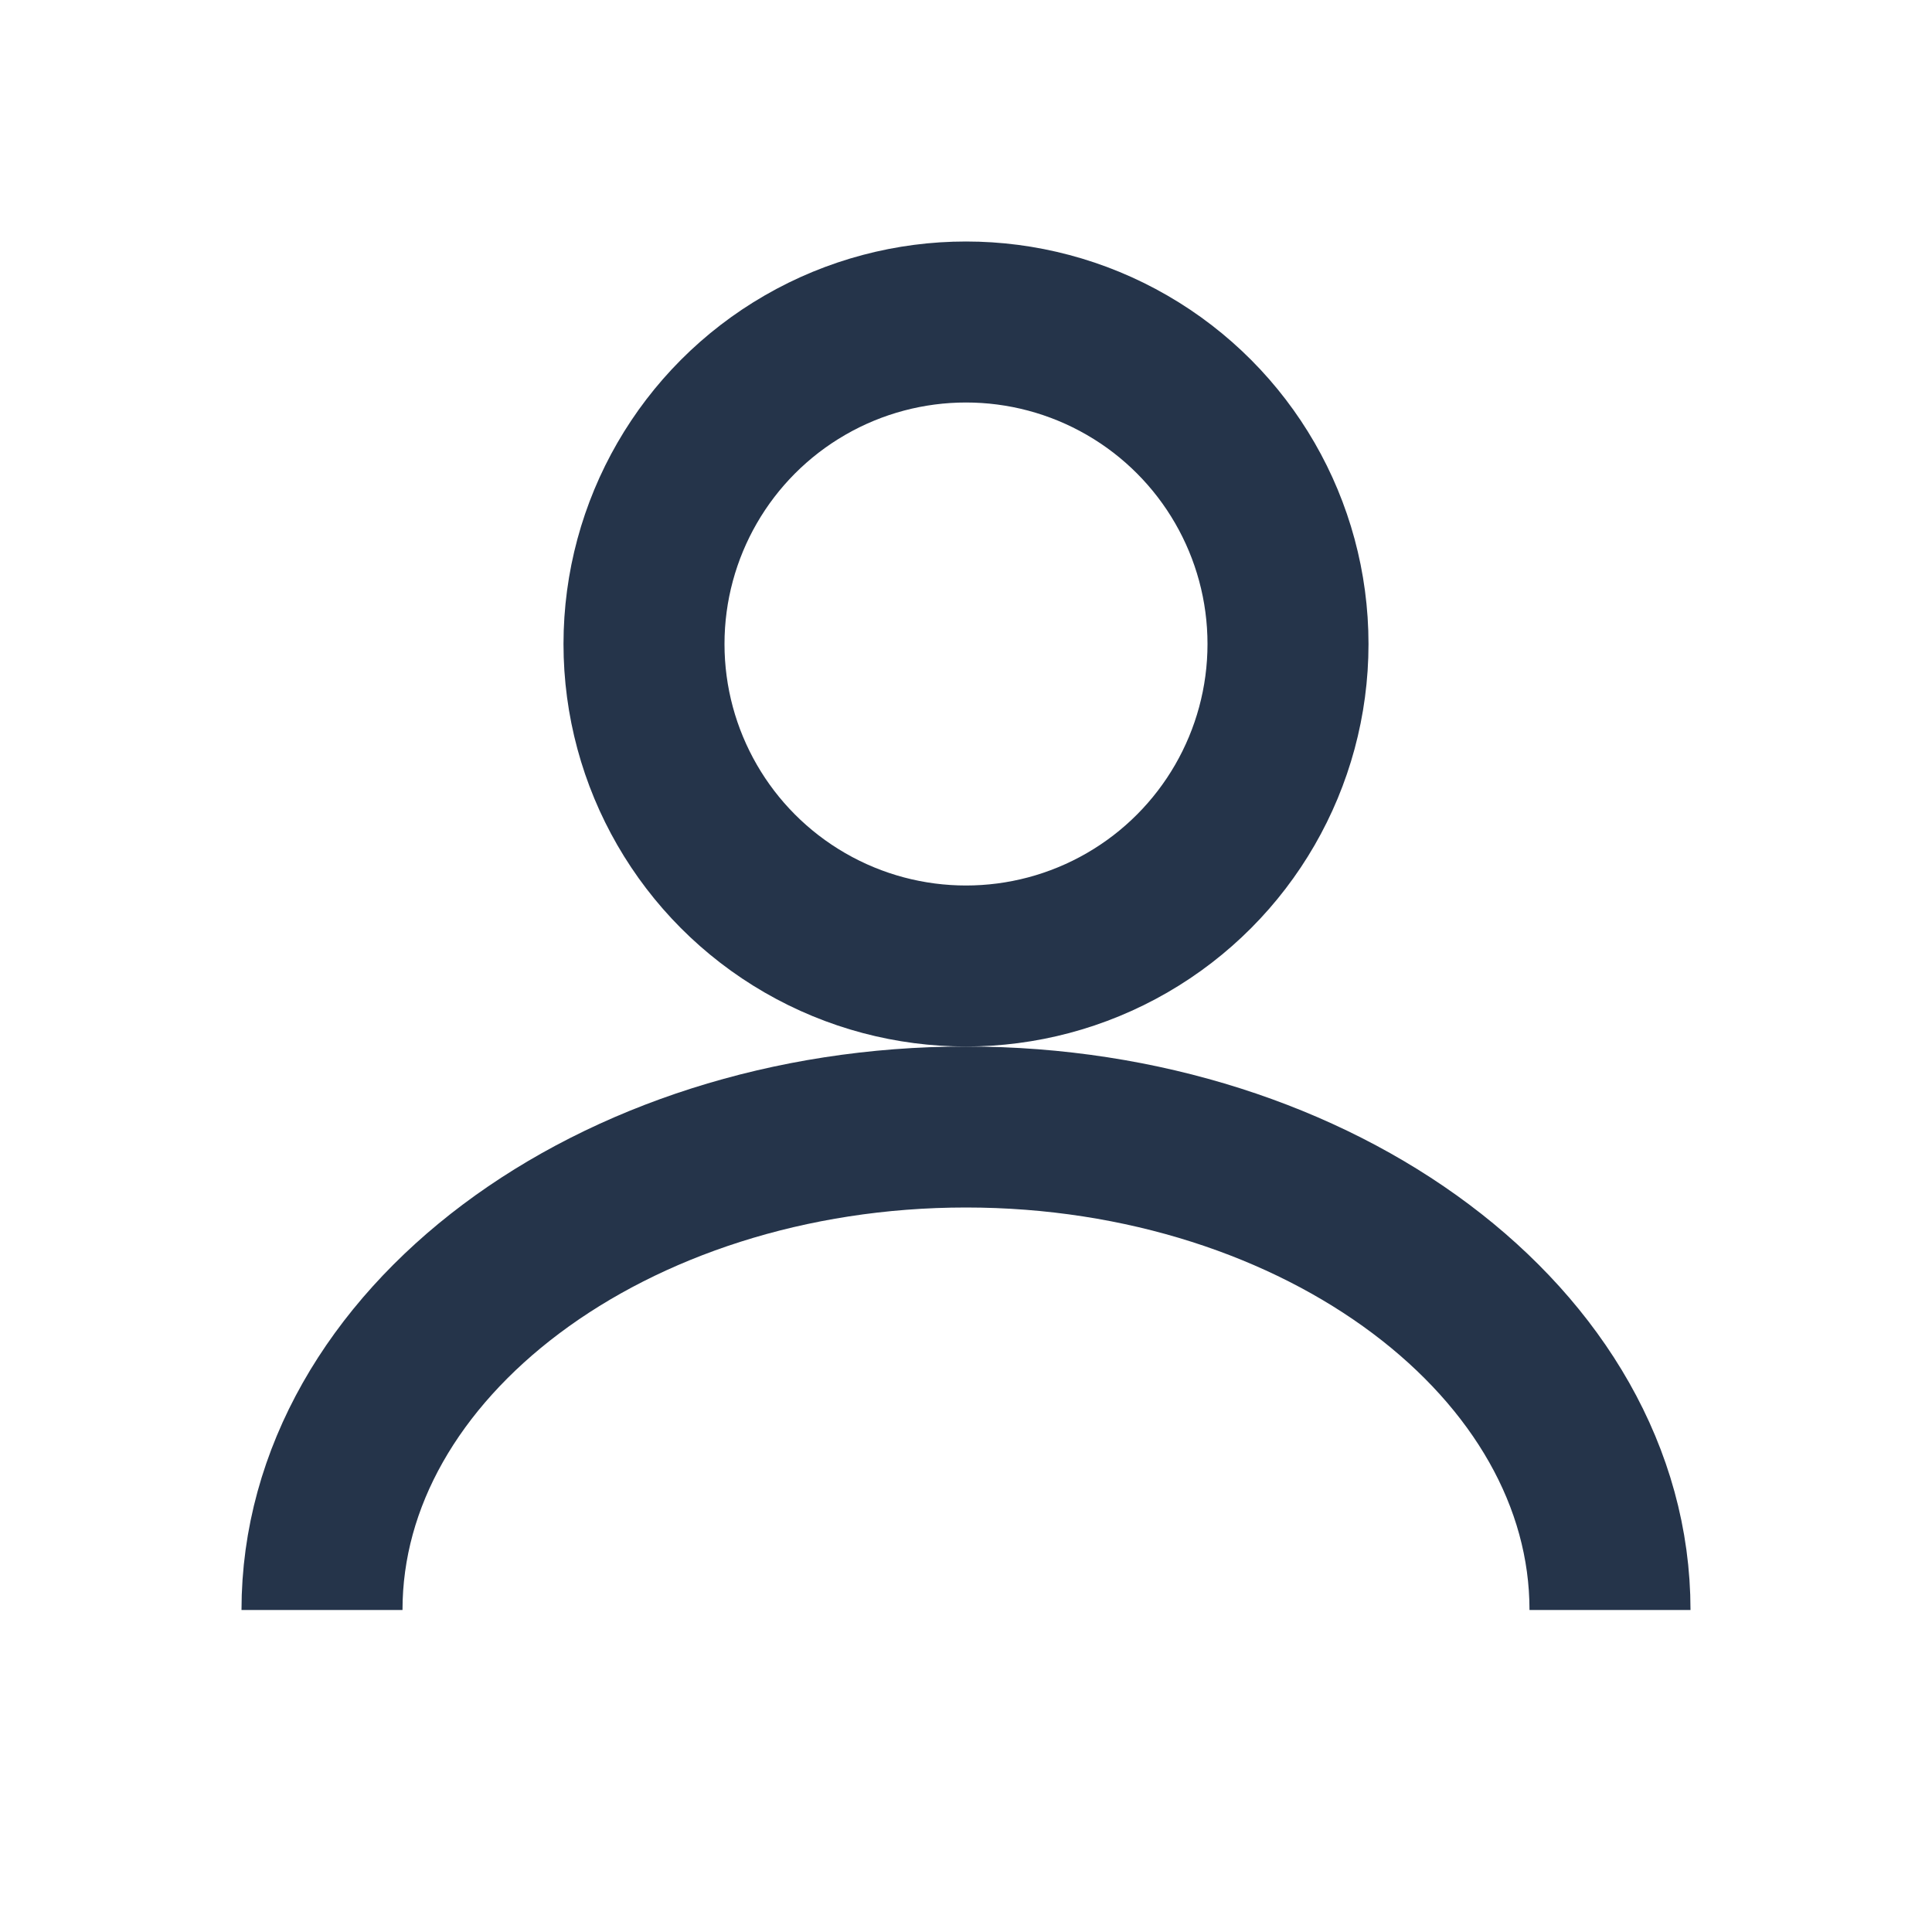
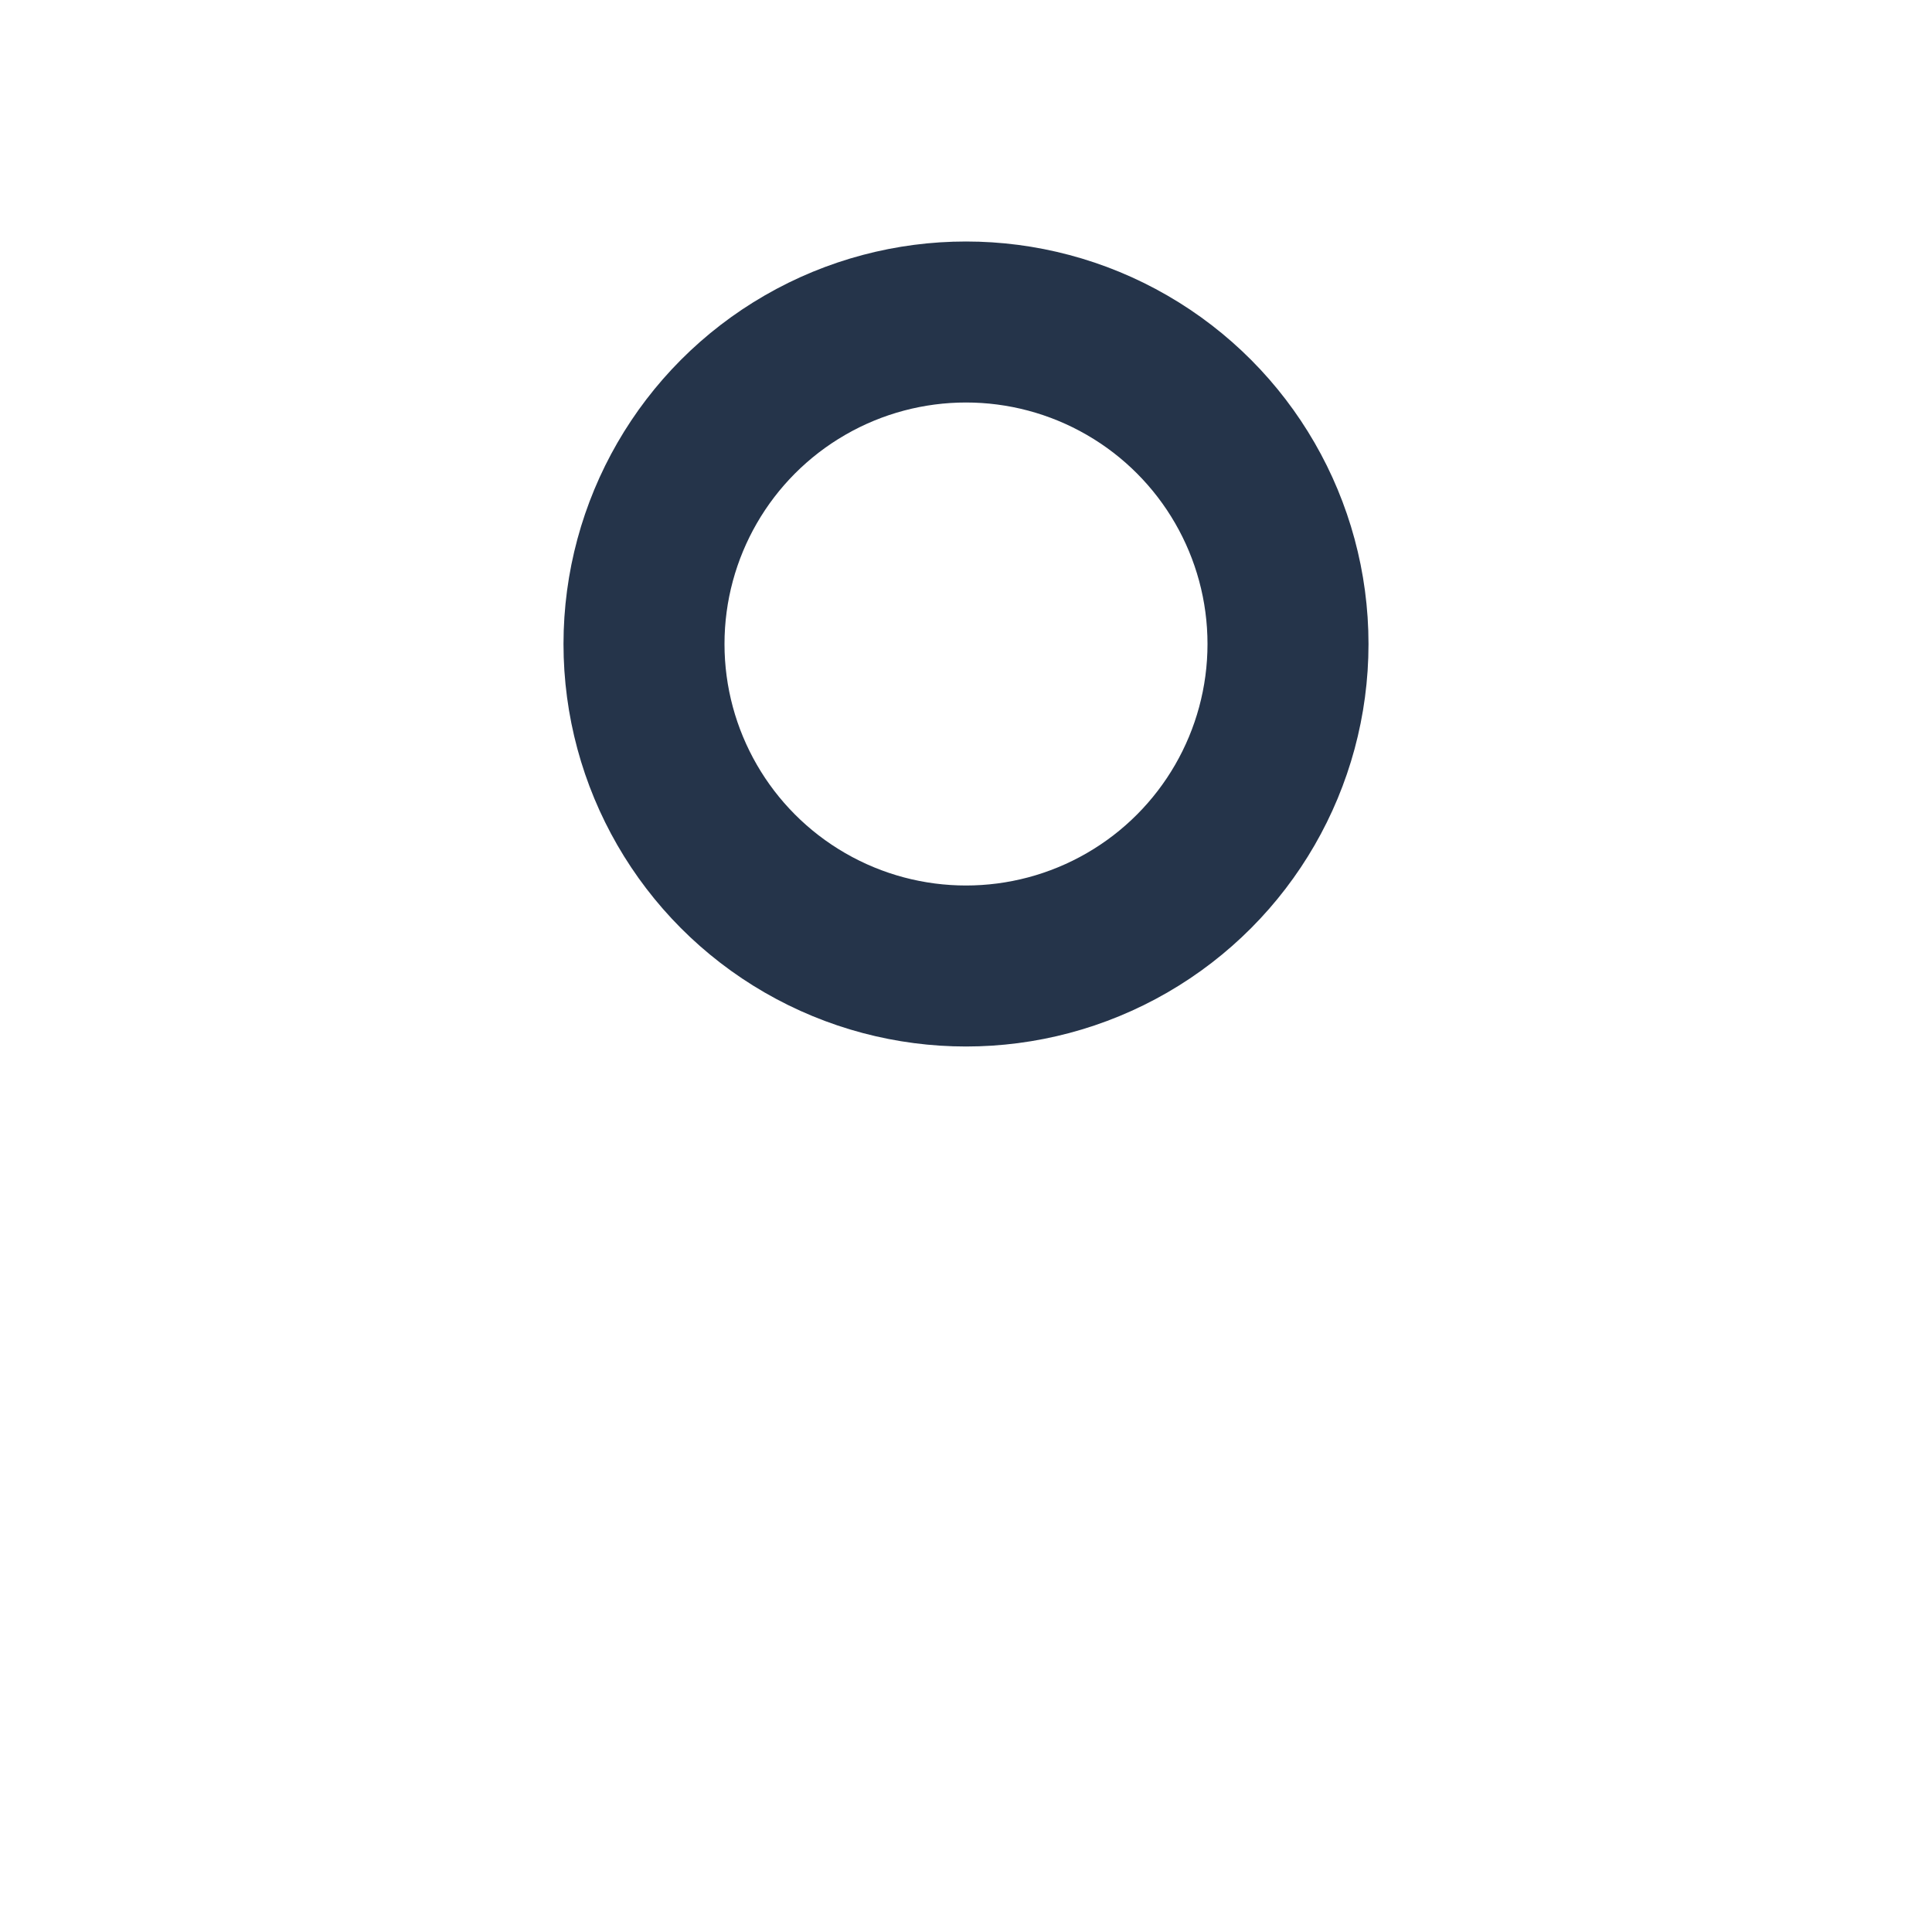
<svg xmlns="http://www.w3.org/2000/svg" width="24" height="24" viewBox="0 0 24 24">
  <circle cx="12" cy="8" r="4" fill="none" stroke="#25344A" stroke-width="2" />
-   <path d="M4 20c0-3.3 3.6-6 8-6s8 2.7 8 6" fill="none" stroke="#25344A" stroke-width="2" />
</svg>